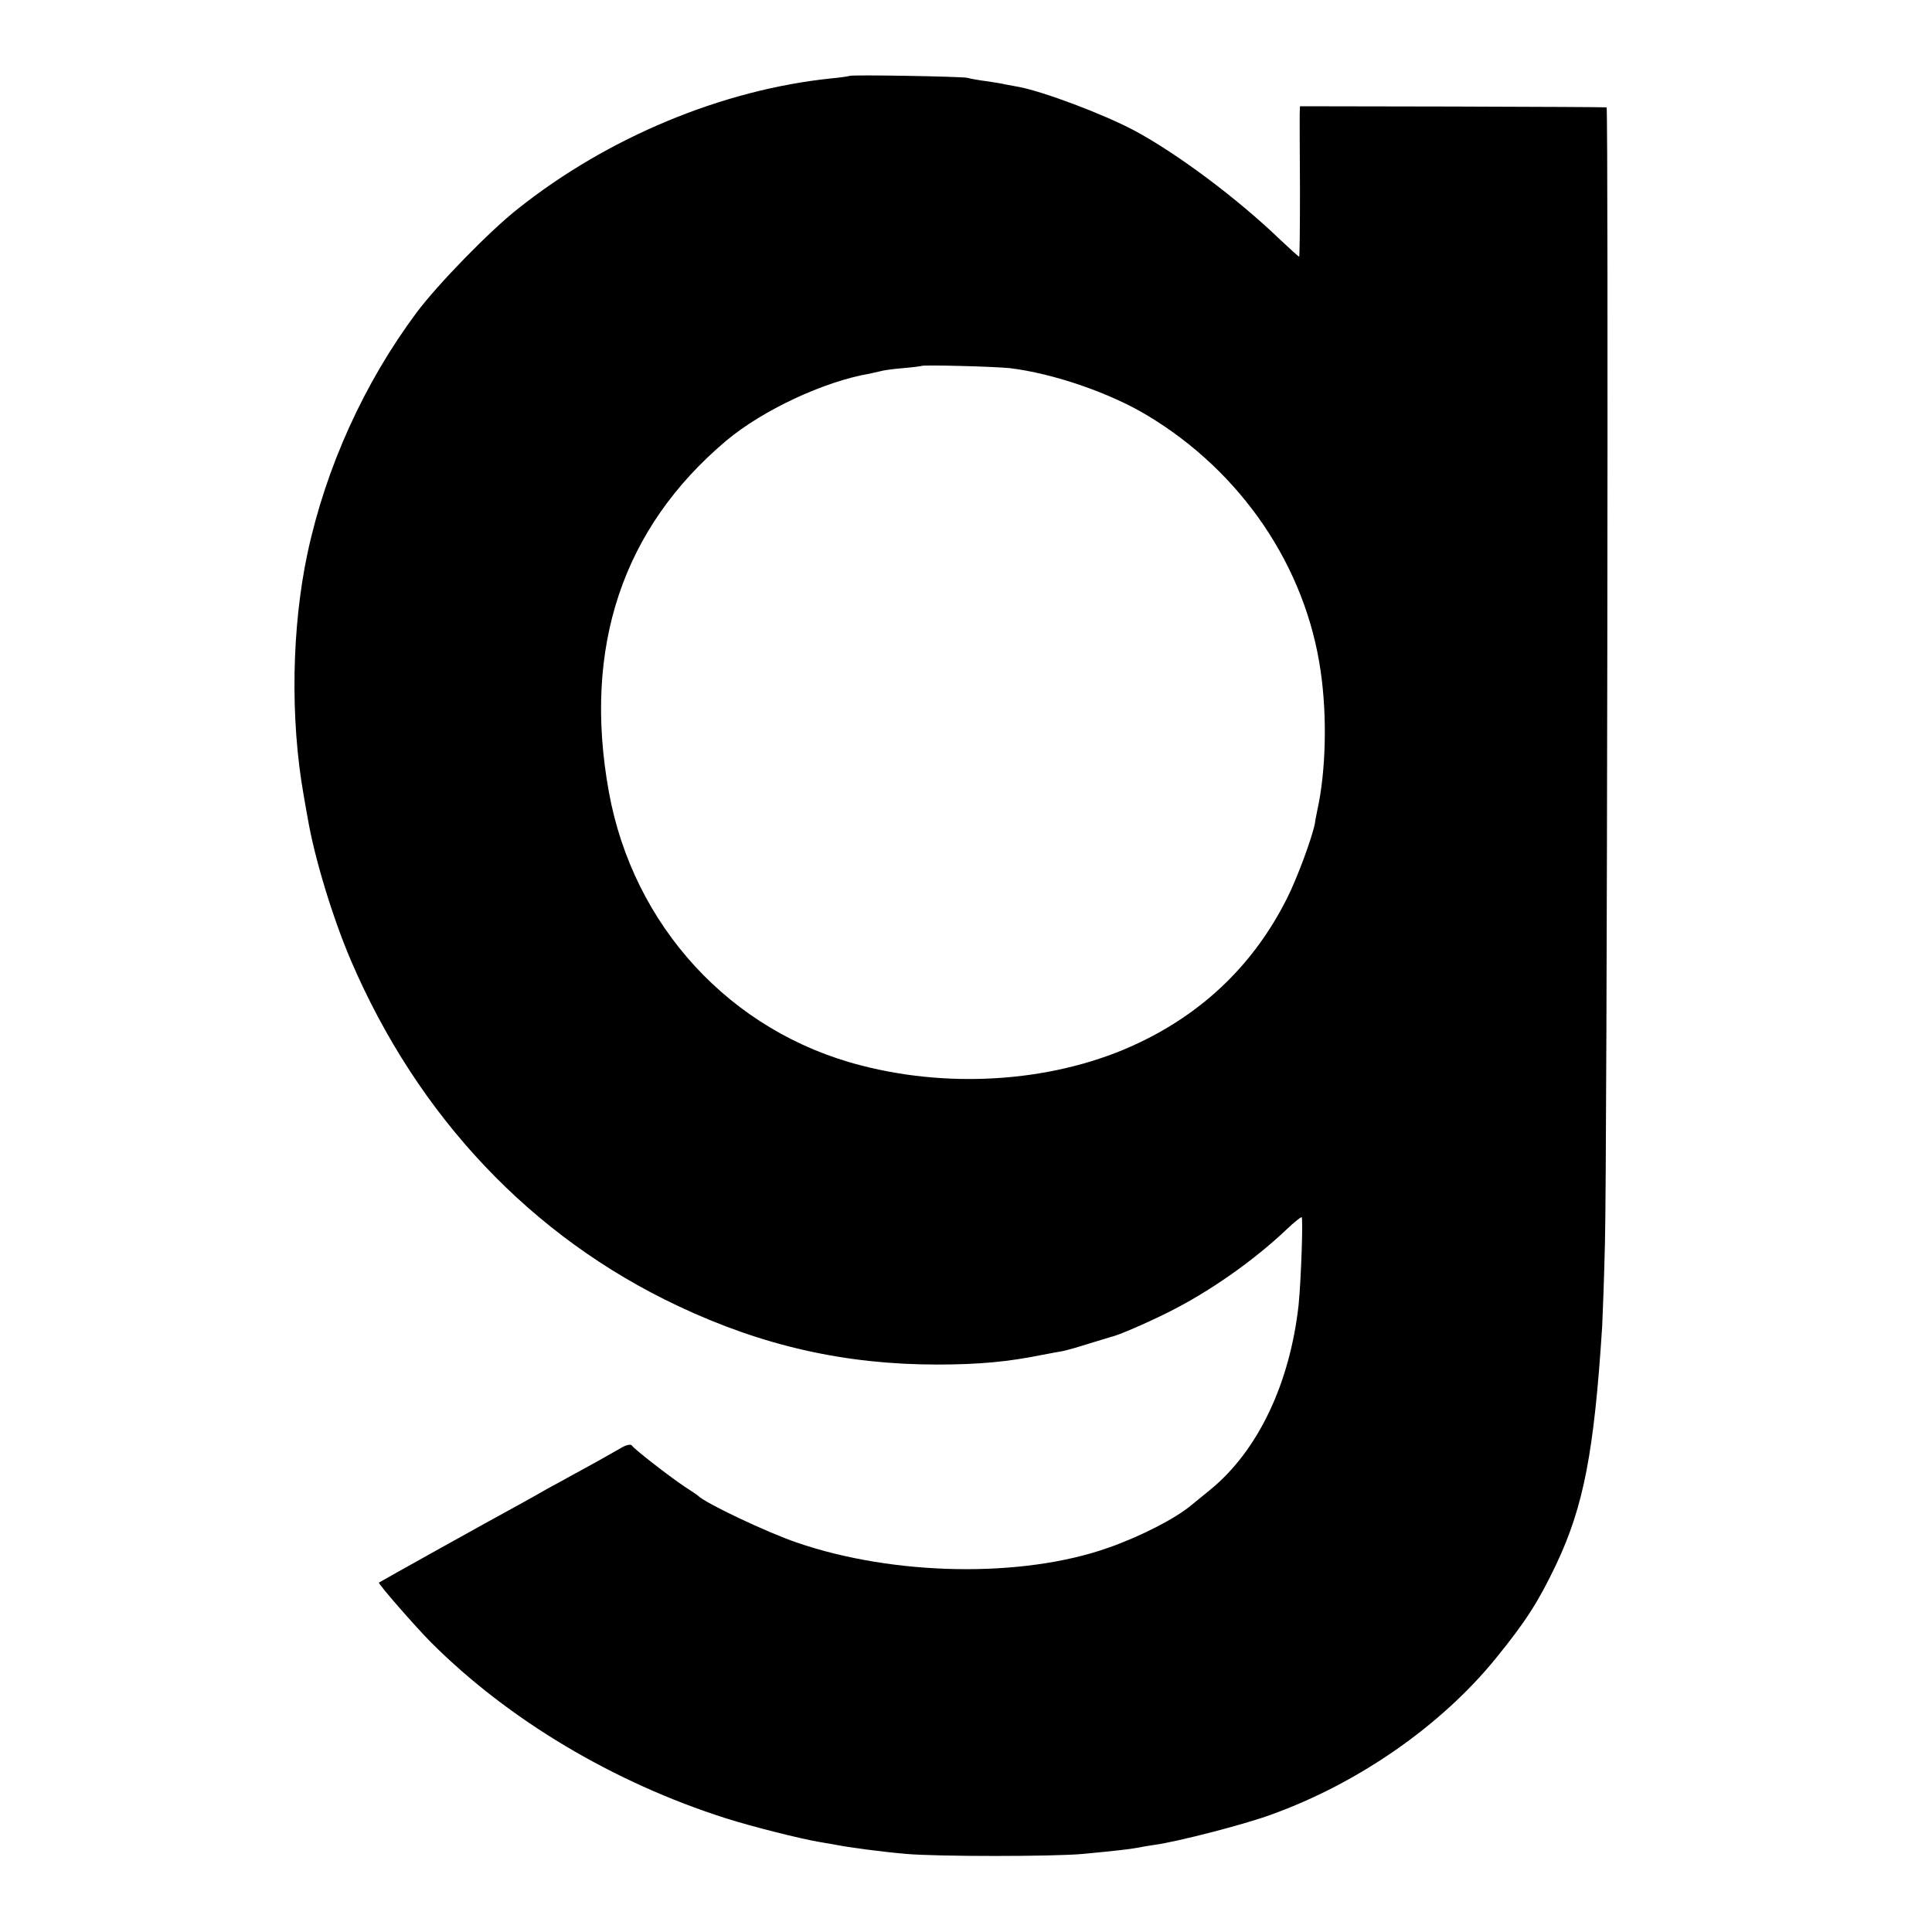
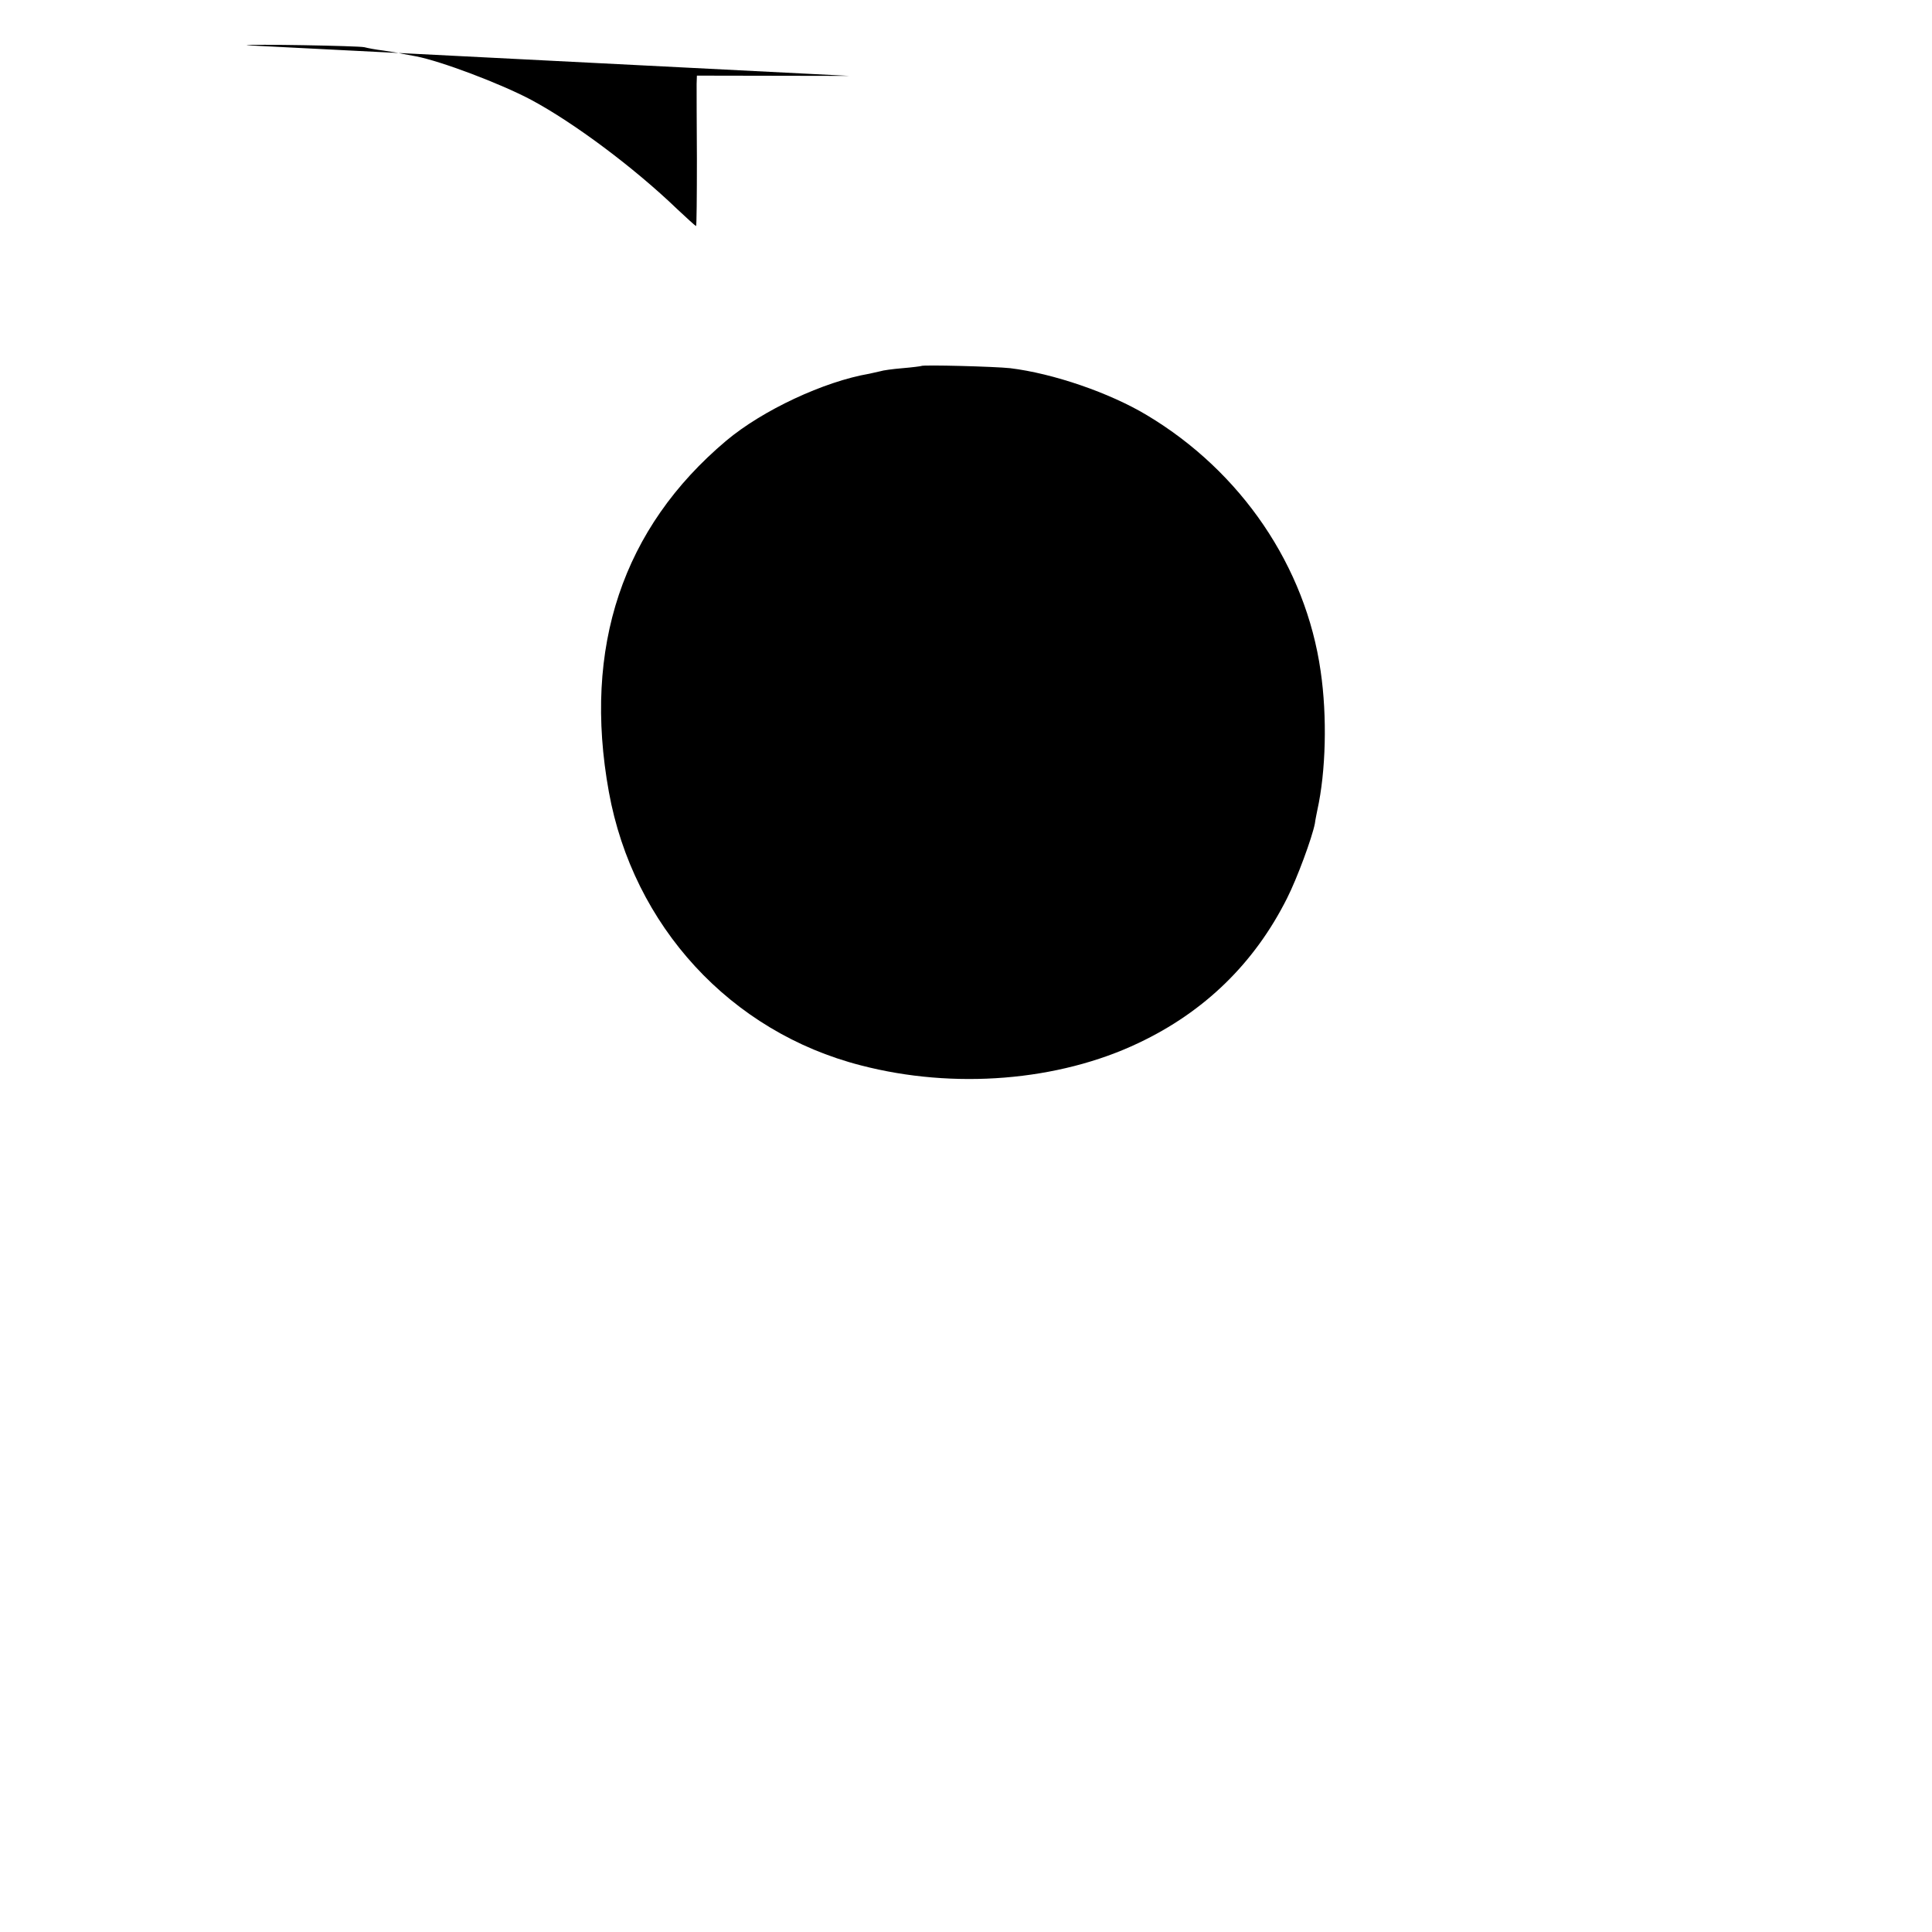
<svg xmlns="http://www.w3.org/2000/svg" version="1.0" width="700pt" height="700pt" viewBox="0 0 700 700" preserveAspectRatio="xMidYMid meet">
  <g transform="translate(0,700) scale(0.1,-0.1)" fill="#000000" stroke="none">
-     <path d="M3078 6725 c-1 -1 -32 -6 -66 -9 -395 -41 -809 -213 -1135 -472 -103 -81 -291 -274 -368 -377 -189 -254 -328 -559 -395 -872 -57 -268 -63 -598 -14 -875 5 -30 12 -68 15 -85 25 -146 90 -359 156 -514 243 -567 655 -1003 1186 -1253 307 -145 606 -212 938 -212 153 0 257 10 381 35 28 5 62 12 76 14 14 3 57 15 94 27 38 12 74 22 79 24 25 5 127 49 207 89 147 73 309 186 430 301 25 24 50 44 54 44 6 0 -2 -230 -11 -319 -32 -285 -147 -526 -318 -667 -26 -21 -58 -47 -70 -57 -58 -49 -185 -114 -302 -155 -311 -110 -776 -102 -1128 19 -106 36 -332 143 -357 169 -3 3 -25 18 -50 34 -50 33 -182 135 -191 149 -4 5 -19 2 -35 -7 -16 -9 -49 -28 -74 -42 -25 -14 -70 -39 -100 -55 -30 -17 -73 -40 -95 -52 -22 -13 -69 -39 -105 -59 -107 -58 -505 -280 -507 -282 -4 -4 135 -163 189 -217 280 -280 660 -507 1068 -637 94 -30 273 -75 340 -86 19 -3 45 -8 58 -10 43 -9 171 -26 255 -33 106 -10 538 -10 642 0 126 12 167 17 195 22 14 3 43 8 65 11 80 11 322 73 420 109 317 114 617 323 815 567 109 134 154 205 218 339 100 211 138 409 167 864 2 39 7 174 10 300 8 299 13 4115 6 4116 -3 1 -255 2 -558 3 l-553 1 -1 -30 c0 -16 0 -139 1 -272 0 -134 -1 -243 -3 -243 -2 0 -33 28 -68 61 -158 152 -376 314 -529 396 -113 60 -329 141 -418 158 -15 3 -37 7 -49 9 -11 3 -43 8 -70 12 -26 3 -57 9 -68 12 -22 5 -421 12 -427 7z m582 -1059 c156 -19 360 -89 495 -170 343 -205 576 -549 630 -928 24 -164 19 -363 -12 -503 -2 -11 -7 -33 -9 -49 -10 -51 -64 -198 -101 -271 -118 -235 -299 -411 -538 -524 -290 -138 -668 -169 -1006 -81 -472 121 -825 505 -913 991 -95 524 50 956 425 1272 132 111 355 215 519 243 14 3 32 7 40 9 8 3 44 8 80 11 36 3 66 7 68 8 5 5 268 -2 322 -8z" />
+     <path d="M3078 6725 l-553 1 -1 -30 c0 -16 0 -139 1 -272 0 -134 -1 -243 -3 -243 -2 0 -33 28 -68 61 -158 152 -376 314 -529 396 -113 60 -329 141 -418 158 -15 3 -37 7 -49 9 -11 3 -43 8 -70 12 -26 3 -57 9 -68 12 -22 5 -421 12 -427 7z m582 -1059 c156 -19 360 -89 495 -170 343 -205 576 -549 630 -928 24 -164 19 -363 -12 -503 -2 -11 -7 -33 -9 -49 -10 -51 -64 -198 -101 -271 -118 -235 -299 -411 -538 -524 -290 -138 -668 -169 -1006 -81 -472 121 -825 505 -913 991 -95 524 50 956 425 1272 132 111 355 215 519 243 14 3 32 7 40 9 8 3 44 8 80 11 36 3 66 7 68 8 5 5 268 -2 322 -8z" />
  </g>
</svg>